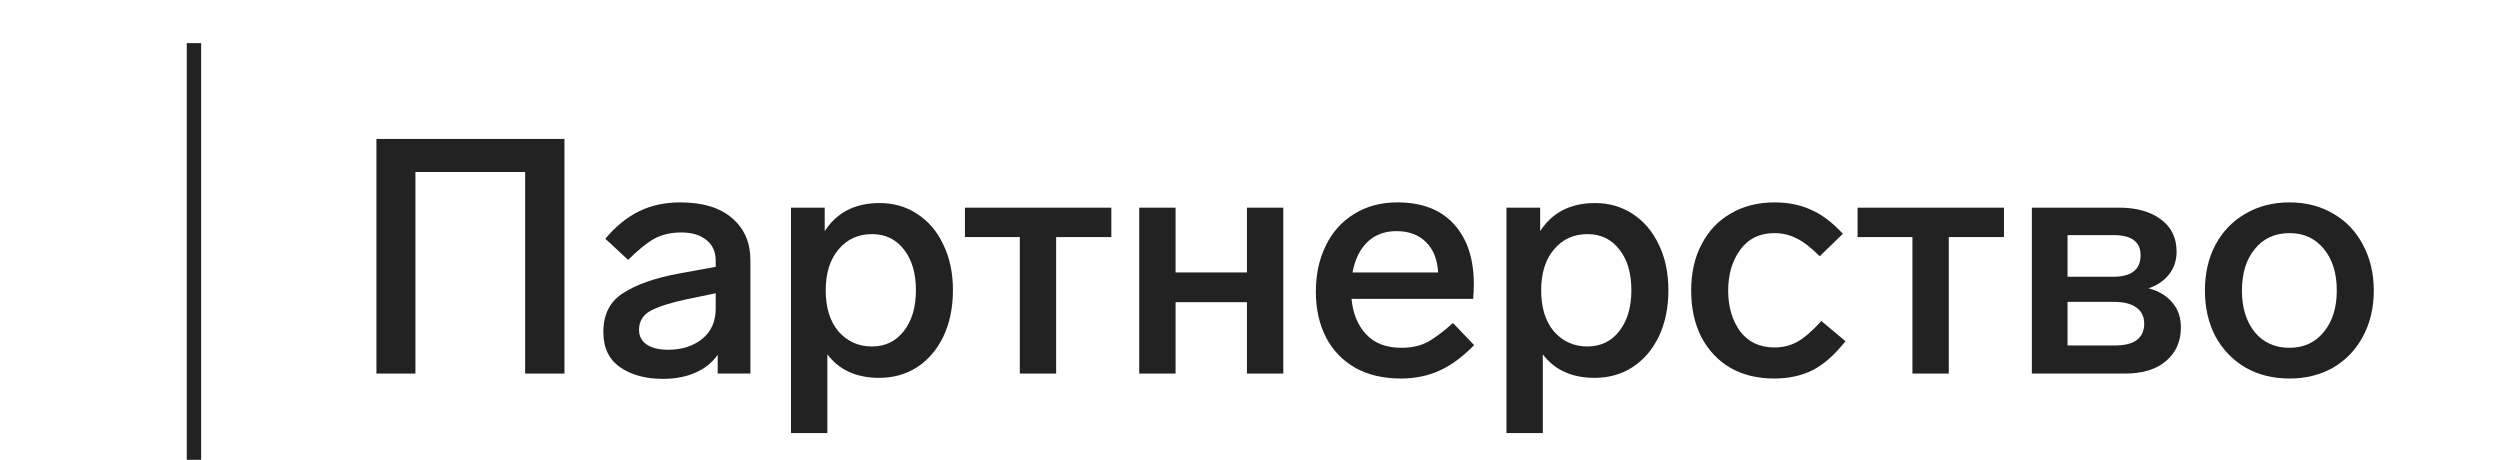
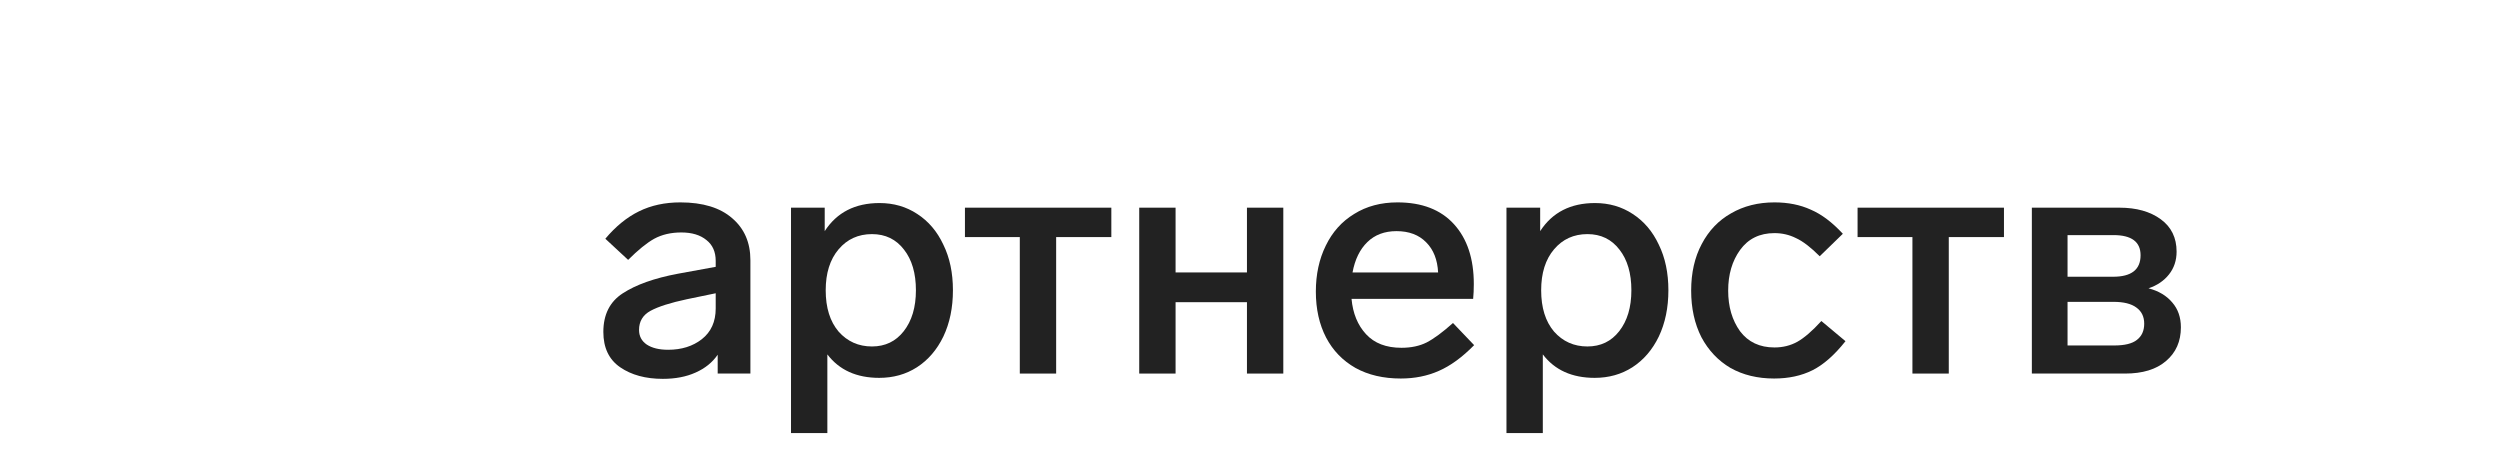
<svg xmlns="http://www.w3.org/2000/svg" width="174" height="32" viewBox="0 0 174 32" fill="none">
  <g clip-path="url(#clip0_1252_4472)">
-     <path d="M13.5 3V35" stroke="#222222" />
-     <path d="M39.287 9.67V26H36.55V11.97H28.914V26H26.2V9.67H39.287Z" fill="#222222" />
    <path d="M47.352 14.086C48.916 14.086 50.12 14.454 50.963 15.19C51.806 15.911 52.228 16.884 52.228 18.111V26H49.951V24.689C49.583 25.226 49.069 25.64 48.41 25.931C47.766 26.222 47.007 26.368 46.133 26.368C44.937 26.368 43.948 26.1 43.166 25.563C42.384 25.026 41.993 24.206 41.993 23.102C41.993 21.891 42.445 20.994 43.35 20.411C44.27 19.813 45.542 19.361 47.168 19.054L49.813 18.571V18.157C49.813 17.528 49.598 17.045 49.169 16.708C48.739 16.355 48.157 16.179 47.421 16.179C46.7 16.179 46.072 16.325 45.535 16.616C45.014 16.907 44.408 17.398 43.718 18.088L42.131 16.616C42.852 15.757 43.633 15.121 44.477 14.707C45.32 14.293 46.279 14.086 47.352 14.086ZM46.501 24.344C47.436 24.344 48.218 24.099 48.847 23.608C49.491 23.102 49.813 22.389 49.813 21.469V20.411L47.812 20.825C46.662 21.07 45.819 21.339 45.282 21.63C44.745 21.921 44.477 22.366 44.477 22.964C44.477 23.393 44.653 23.731 45.006 23.976C45.374 24.221 45.872 24.344 46.501 24.344Z" fill="#222222" />
    <path d="M61.218 14.132C62.199 14.132 63.073 14.385 63.84 14.891C64.622 15.397 65.228 16.11 65.657 17.03C66.102 17.935 66.324 18.993 66.324 20.204C66.324 21.415 66.102 22.489 65.657 23.424C65.212 24.344 64.599 25.057 63.817 25.563C63.05 26.054 62.176 26.299 61.195 26.299C59.616 26.299 58.412 25.755 57.584 24.666V30.14H55.054V14.454H57.4V16.087C58.243 14.784 59.516 14.132 61.218 14.132ZM60.689 24.114C61.609 24.114 62.345 23.761 62.897 23.056C63.464 22.335 63.748 21.385 63.748 20.204C63.748 19.023 63.472 18.08 62.92 17.375C62.368 16.654 61.624 16.294 60.689 16.294C59.738 16.294 58.964 16.647 58.366 17.352C57.768 18.057 57.469 19.008 57.469 20.204C57.469 21.415 57.768 22.374 58.366 23.079C58.979 23.769 59.754 24.114 60.689 24.114Z" fill="#222222" />
    <path d="M77.349 14.454V16.501H73.508V26H70.978V16.501H67.16V14.454H77.349Z" fill="#222222" />
    <path d="M89.318 14.454V26H86.788V21.032H81.82V26H79.29V14.454H81.82V18.962H86.788V14.454H89.318Z" fill="#222222" />
    <path d="M102.6 24.022C101.772 24.865 100.951 25.463 100.139 25.816C99.341 26.169 98.46 26.345 97.494 26.345C96.282 26.345 95.232 26.1 94.343 25.609C93.453 25.103 92.771 24.398 92.296 23.493C91.82 22.573 91.583 21.507 91.583 20.296C91.583 19.1 91.813 18.034 92.273 17.099C92.733 16.148 93.392 15.412 94.251 14.891C95.109 14.354 96.114 14.086 97.264 14.086C98.966 14.086 100.277 14.592 101.197 15.604C102.117 16.616 102.577 18.004 102.577 19.767C102.577 20.15 102.561 20.495 102.531 20.802H94.067C94.159 21.814 94.496 22.634 95.079 23.263C95.661 23.892 96.482 24.206 97.54 24.206C98.214 24.206 98.797 24.083 99.288 23.838C99.794 23.577 100.407 23.125 101.128 22.481L102.6 24.022ZM97.195 16.087C96.367 16.087 95.692 16.34 95.171 16.846C94.649 17.352 94.304 18.057 94.136 18.962H100.093C100.047 18.073 99.771 17.375 99.265 16.869C98.759 16.348 98.069 16.087 97.195 16.087Z" fill="#222222" />
    <path d="M111.014 14.132C111.995 14.132 112.869 14.385 113.636 14.891C114.418 15.397 115.023 16.11 115.453 17.03C115.897 17.935 116.12 18.993 116.12 20.204C116.12 21.415 115.897 22.489 115.453 23.424C115.008 24.344 114.395 25.057 113.613 25.563C112.846 26.054 111.972 26.299 110.991 26.299C109.411 26.299 108.208 25.755 107.38 24.666V30.14H104.85V14.454H107.196V16.087C108.039 14.784 109.312 14.132 111.014 14.132ZM110.485 24.114C111.405 24.114 112.141 23.761 112.693 23.056C113.26 22.335 113.544 21.385 113.544 20.204C113.544 19.023 113.268 18.08 112.716 17.375C112.164 16.654 111.42 16.294 110.485 16.294C109.534 16.294 108.76 16.647 108.162 17.352C107.564 18.057 107.265 19.008 107.265 20.204C107.265 21.415 107.564 22.374 108.162 23.079C108.775 23.769 109.549 24.114 110.485 24.114Z" fill="#222222" />
    <path d="M126.652 17.835C126.023 17.206 125.471 16.785 124.996 16.57C124.536 16.34 124.038 16.225 123.501 16.225C122.474 16.225 121.676 16.616 121.109 17.398C120.557 18.165 120.281 19.108 120.281 20.227C120.281 21.346 120.557 22.289 121.109 23.056C121.676 23.807 122.474 24.183 123.501 24.183C124.084 24.183 124.613 24.053 125.088 23.792C125.579 23.516 126.138 23.033 126.767 22.343L128.446 23.746C127.679 24.712 126.913 25.387 126.146 25.77C125.379 26.153 124.49 26.345 123.478 26.345C122.328 26.345 121.316 26.1 120.442 25.609C119.583 25.103 118.909 24.39 118.418 23.47C117.943 22.535 117.705 21.454 117.705 20.227C117.705 18.985 117.95 17.904 118.441 16.984C118.932 16.049 119.614 15.336 120.488 14.845C121.362 14.339 122.366 14.086 123.501 14.086C124.452 14.086 125.295 14.255 126.031 14.592C126.782 14.914 127.526 15.474 128.262 16.271L126.652 17.835Z" fill="#222222" />
    <path d="M139.476 14.454V16.501H135.635V26H133.105V16.501H129.287V14.454H139.476Z" fill="#222222" />
    <path d="M149.536 20.066C150.242 20.25 150.794 20.58 151.192 21.055C151.591 21.515 151.79 22.09 151.79 22.78C151.79 23.761 151.445 24.543 150.755 25.126C150.081 25.709 149.13 26 147.903 26H141.417V14.454H147.512C148.693 14.454 149.651 14.722 150.387 15.259C151.123 15.796 151.491 16.547 151.491 17.513C151.491 18.126 151.315 18.655 150.962 19.1C150.61 19.545 150.134 19.867 149.536 20.066ZM143.901 16.363V19.261H147.075C148.348 19.261 148.984 18.763 148.984 17.766C148.984 16.831 148.356 16.363 147.098 16.363H143.901ZM147.144 24.045C147.88 24.045 148.409 23.915 148.731 23.654C149.069 23.393 149.237 23.018 149.237 22.527C149.237 22.036 149.053 21.661 148.685 21.4C148.333 21.139 147.804 21.009 147.098 21.009H143.901V24.045H147.144Z" fill="#222222" />
-     <path d="M159.351 14.086C160.485 14.086 161.497 14.347 162.387 14.868C163.276 15.374 163.966 16.095 164.457 17.03C164.963 17.965 165.216 19.031 165.216 20.227C165.216 21.423 164.963 22.489 164.457 23.424C163.966 24.344 163.276 25.065 162.387 25.586C161.497 26.092 160.485 26.345 159.351 26.345C158.201 26.345 157.181 26.092 156.292 25.586C155.402 25.065 154.705 24.344 154.199 23.424C153.708 22.489 153.463 21.423 153.463 20.227C153.463 19.016 153.708 17.95 154.199 17.03C154.705 16.095 155.402 15.374 156.292 14.868C157.181 14.347 158.201 14.086 159.351 14.086ZM159.351 16.225C158.339 16.225 157.534 16.593 156.936 17.329C156.338 18.05 156.039 19.016 156.039 20.227C156.039 21.423 156.338 22.389 156.936 23.125C157.534 23.846 158.339 24.206 159.351 24.206C160.332 24.206 161.122 23.846 161.72 23.125C162.333 22.389 162.64 21.423 162.64 20.227C162.64 19.016 162.341 18.05 161.743 17.329C161.145 16.593 160.347 16.225 159.351 16.225Z" fill="#222222" />
  </g>
  <defs>
    <clipPath id="clip0_1252_4472">
      <rect width="174" height="32" fill="white" />
    </clipPath>
  </defs>
</svg>